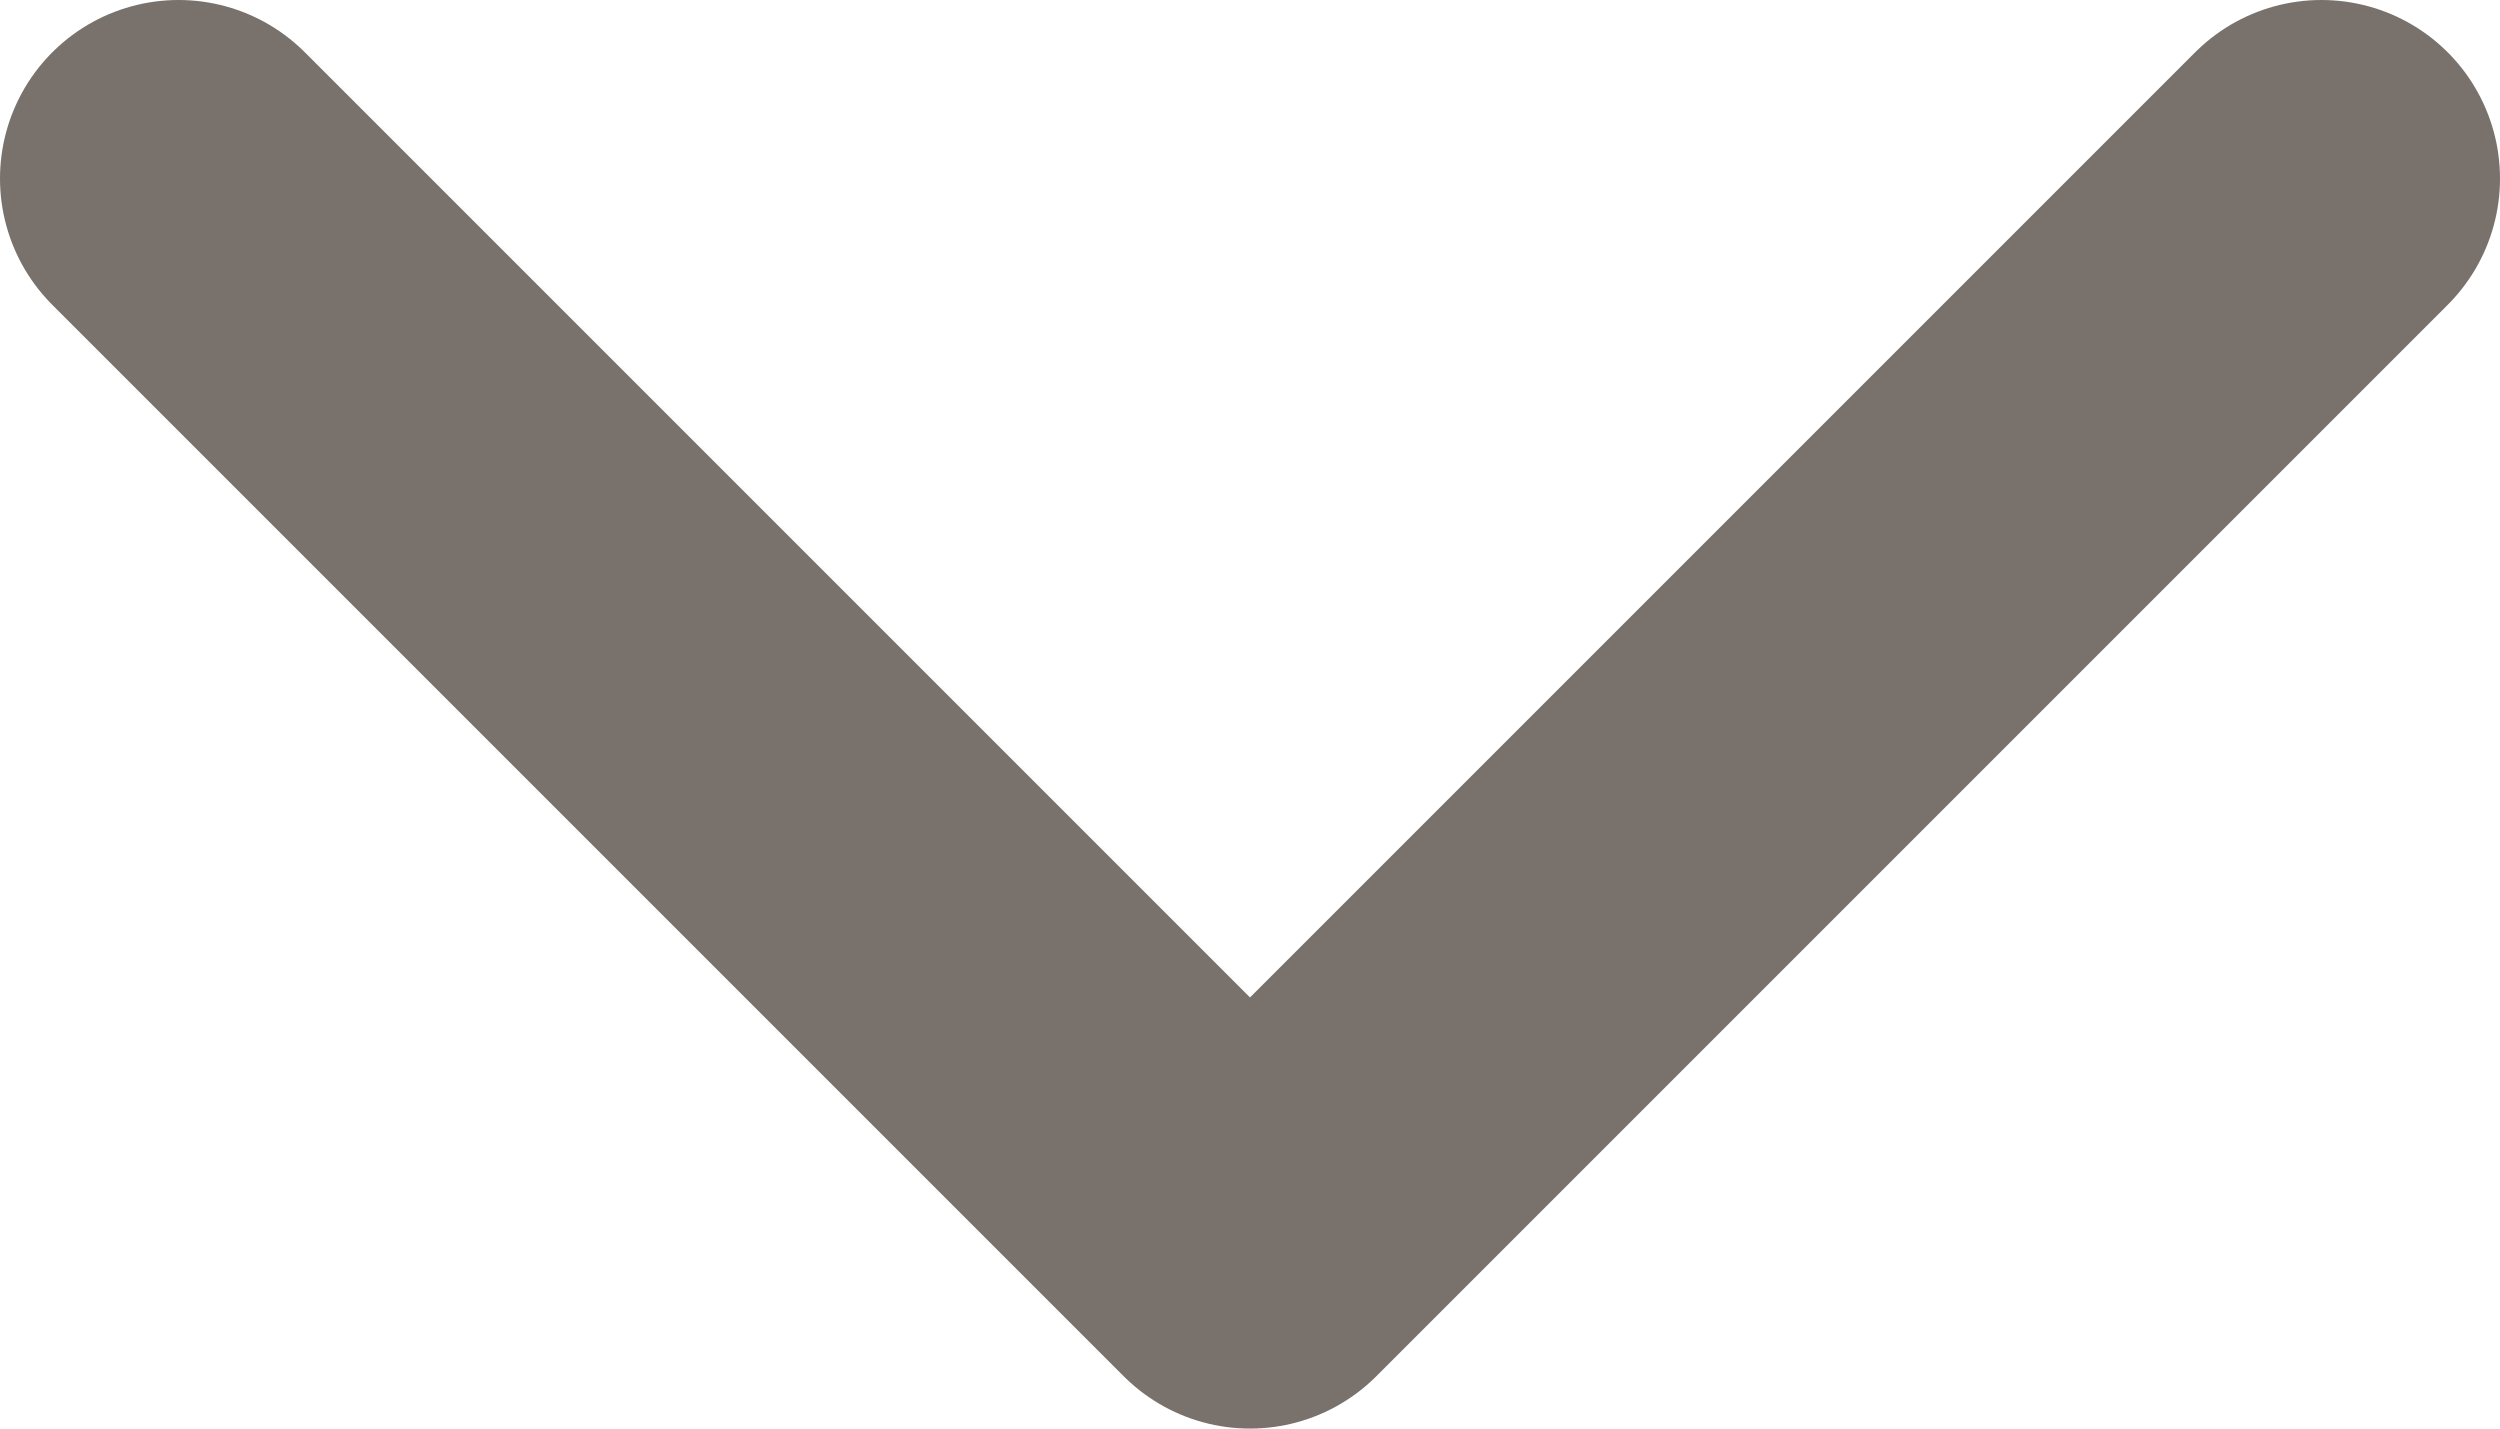
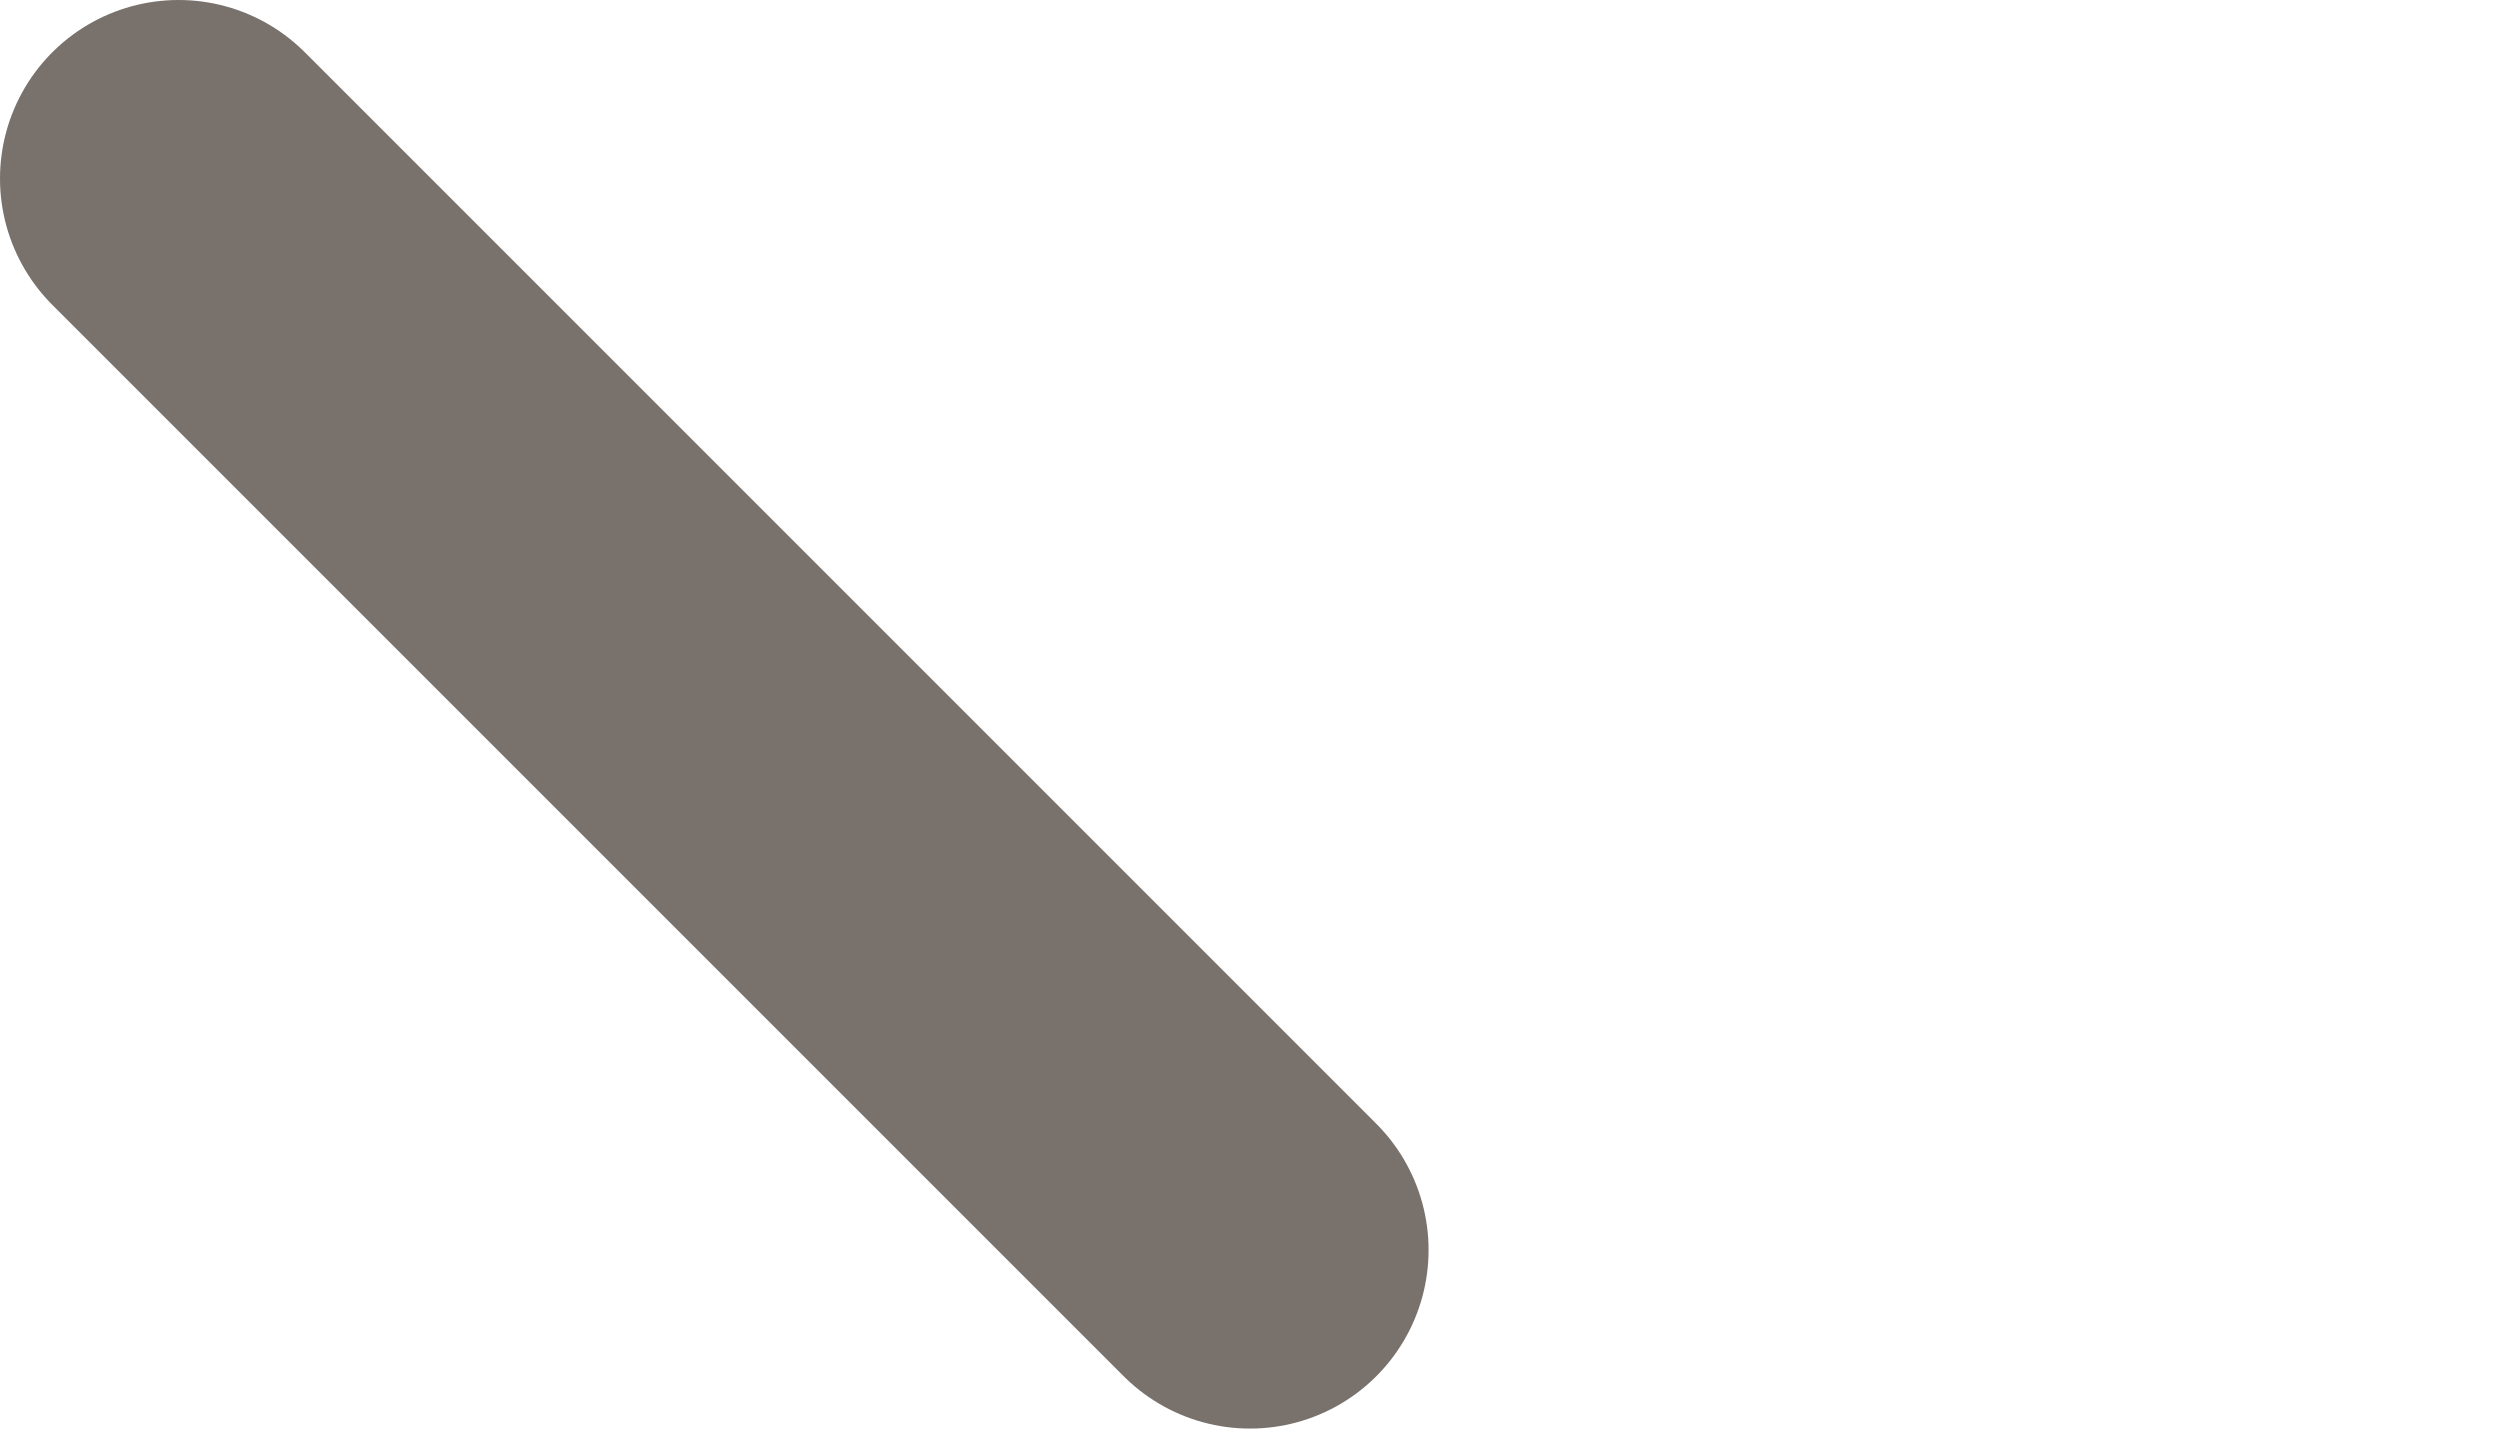
<svg xmlns="http://www.w3.org/2000/svg" width="14" height="8" viewBox="0 0 14 8" fill="none">
-   <path d="M1 1L7 7L13 1" stroke="#78716C" stroke-width="2" stroke-linecap="round" stroke-linejoin="round" />
+   <path d="M1 1L7 7" stroke="#78716C" stroke-width="2" stroke-linecap="round" stroke-linejoin="round" />
</svg>